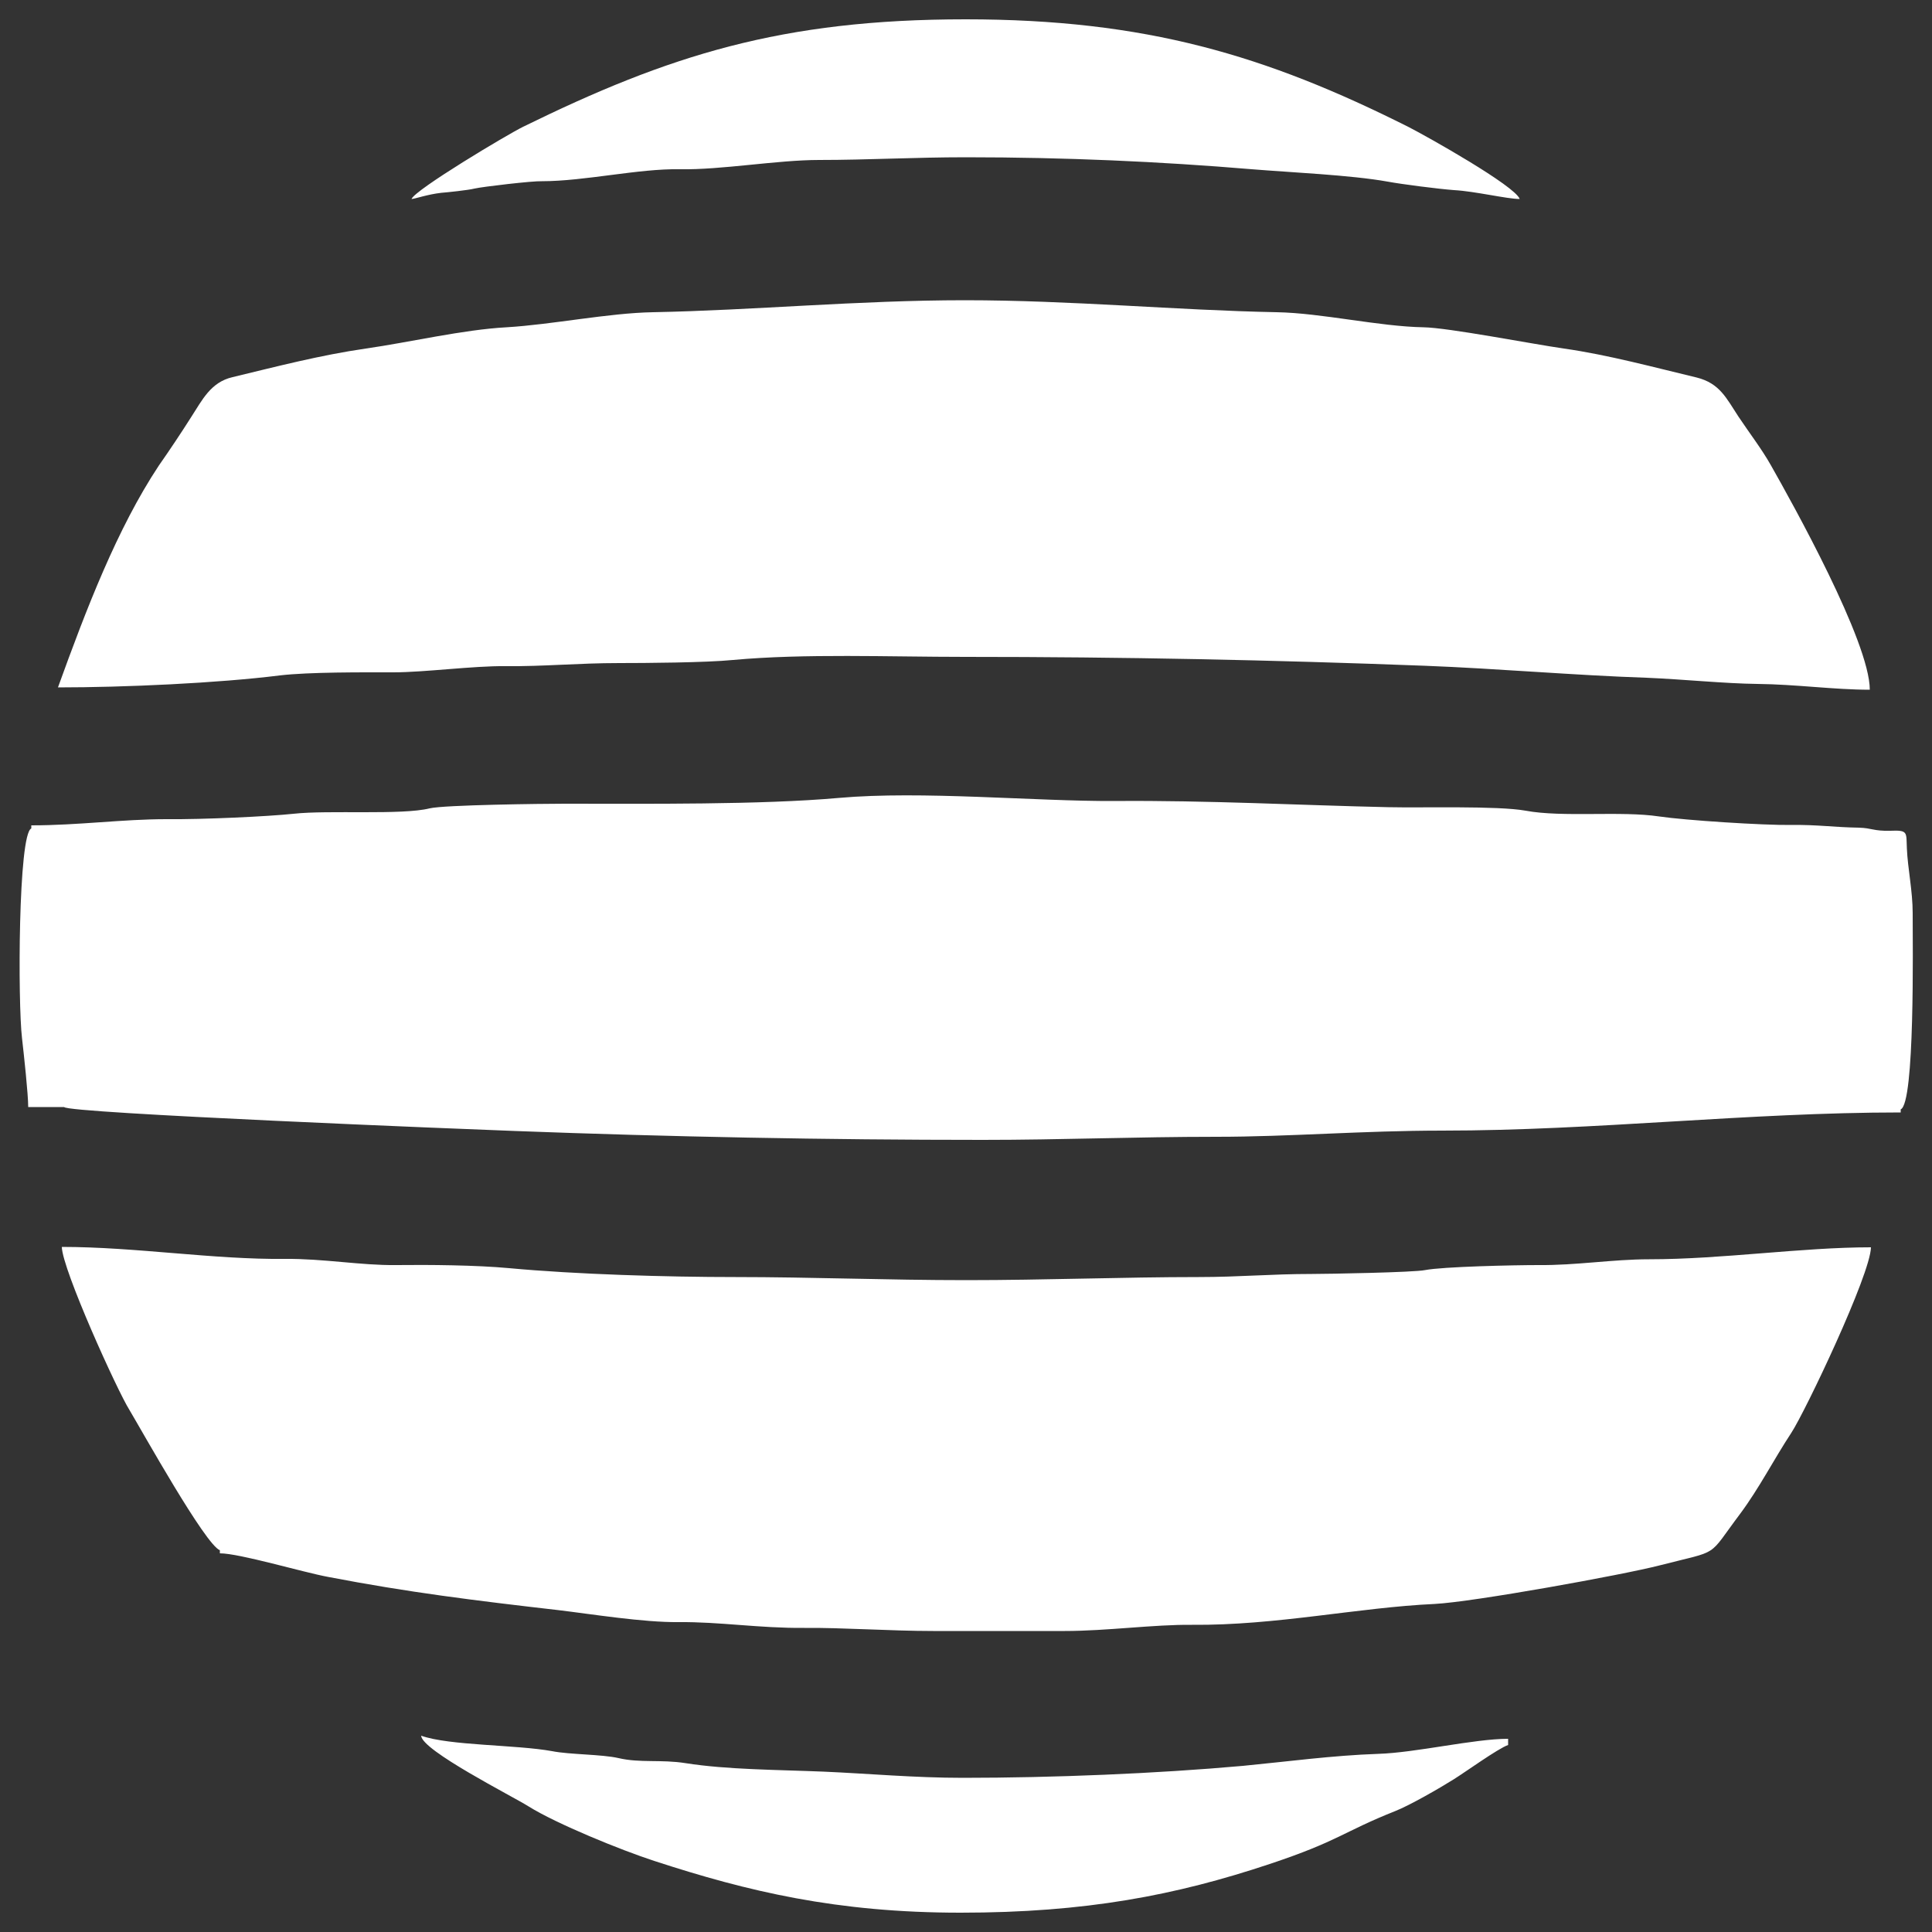
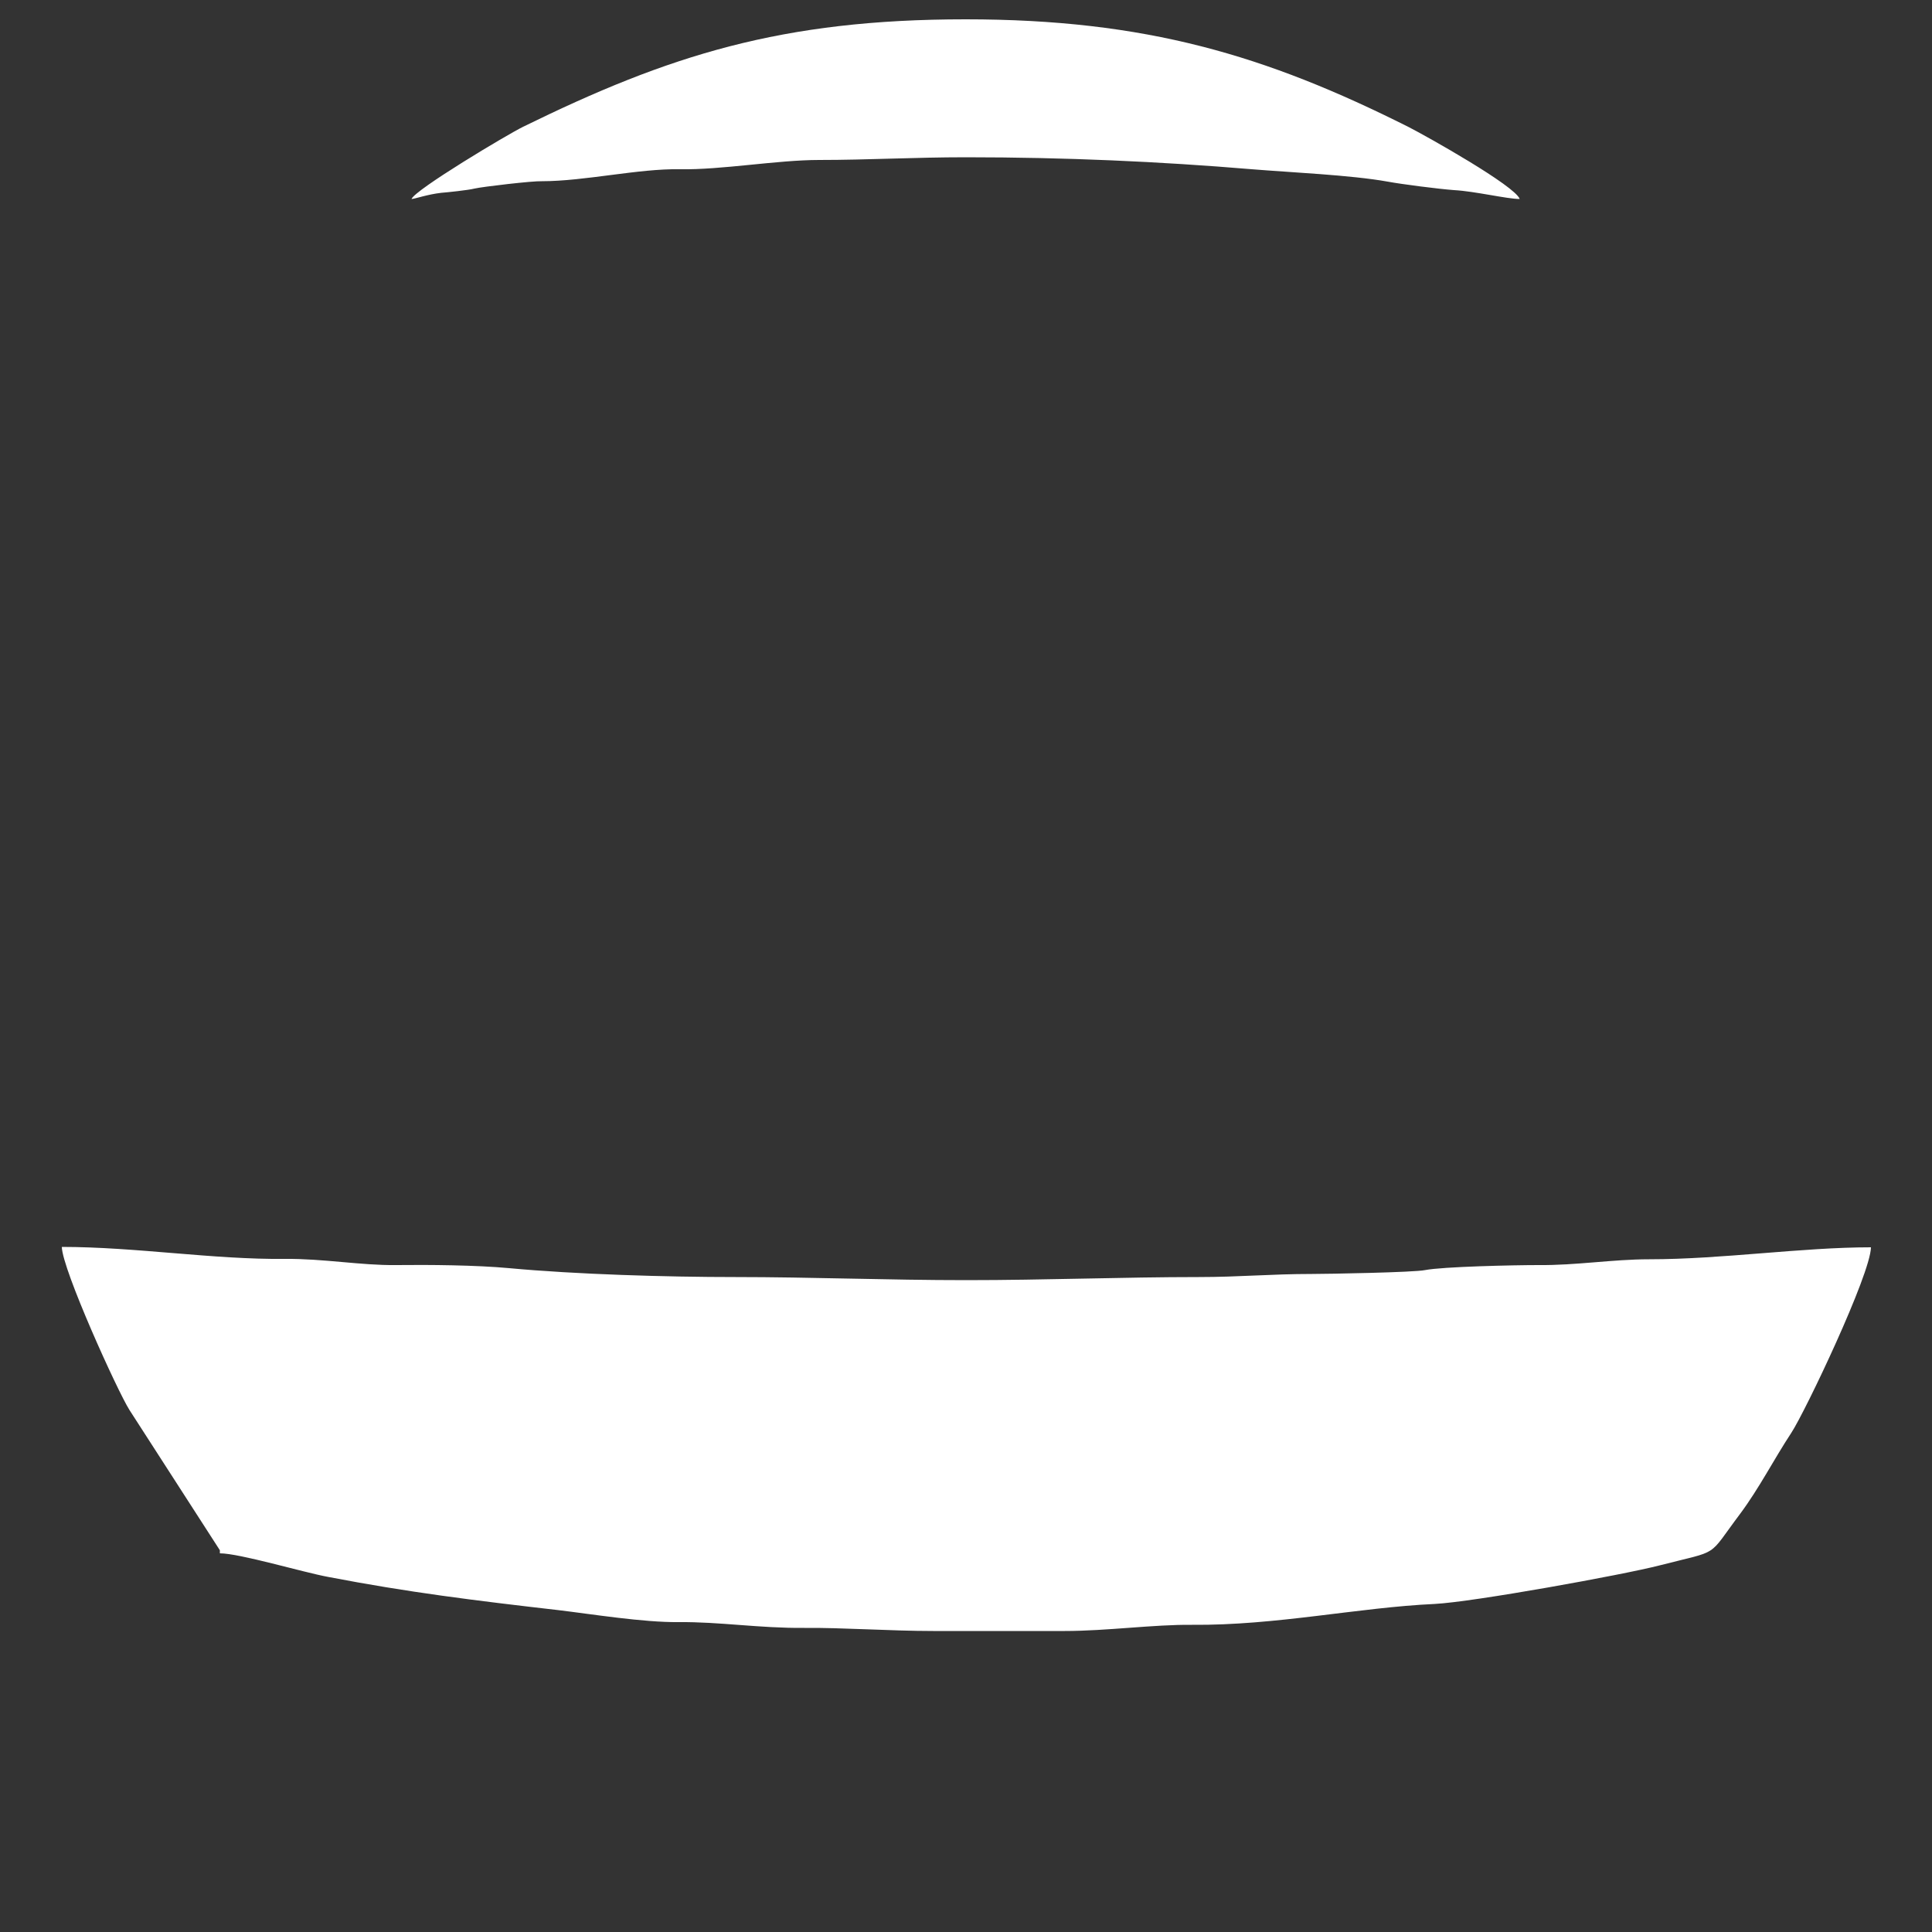
<svg xmlns="http://www.w3.org/2000/svg" version="1.1" id="Capa_1" x="0px" y="0px" viewBox="0 0 500 500" style="enable-background:new 0 0 500 500;" xml:space="preserve">
  <rect x="0" y="0" width="500" height="500" fill="#333333" stroke="none" />
  <style type="text/css">
	.st0{fill:#FFFFFF;}
	.st1{fill:none;}
</style>
  <g id="Capa_x0020_1">
    <g id="gordo">
      <g>
-         <path class="st0" d="M8.1,213.6v0.8c-3.4,1.4-3.5,45.2-2.4,54.3c0.5,4.4,1.6,14.5,1.6,17.8h9.3c0.6,1.6,105.6,5.8,116.7,6.2     c39.7,1.5,80.6,2.3,121,2.3c20.7,0,39.4-0.8,60.5-0.8c19,0,37.8-1.6,58.5-1.6c39.6,0,79.1-4.7,118.6-4.7v-0.8     c3.7-1.5,3.1-42.7,3.1-50.8c0-5.7-1.3-11.7-1.5-16.7c-0.2-4.2,0.4-4.8-4.3-4.6c-4.4,0.1-4.7-0.7-8.1-0.8     c-6.5-0.1-10.8-0.8-17.5-0.7c-7.3,0.1-27.4-1.2-34.2-2.2c-9.9-1.5-25,0.3-34.6-1.5c-7.2-1.3-26.9-0.7-35.5-0.9     c-22.9-0.5-46.6-1.8-70.9-1.6c-20.6,0.1-49.9-2.7-71.3-0.8c-20.2,1.8-49.7,1.5-71,1.5c-5.6,0-31.1,0.3-34.9,1.2     C104,211,85,209.6,76,210.6c-6.6,0.7-23.4,1.5-33,1.4C31.7,212,20.3,213.6,8.1,213.6L8.1,213.6z" />
-         <path class="st0" d="M15,177.9c17.2,0,41.4-1.1,57.4-3.1c7.6-0.9,21.5-0.8,29.4-0.8c8.1,0,20.7-1.7,29-1.6     c10,0.1,18.7-0.8,29.5-0.8c6.5,0,22.3-0.1,29.4-0.8c18.5-1.7,40.4-0.8,60.1-0.8c41.2,0,79.6,0.8,119,2.3     c18.4,0.7,39.1,2.5,57.3,3.1c9.6,0.4,20.2,1.5,28.7,1.6c10,0.1,19.8,1.5,29.1,1.5c0-12.4-20.1-48.4-25.6-58.1     c-2.3-4.1-5.6-8.4-8.4-12.6c-3.1-4.7-4.8-8.6-10.8-10.1c-10.5-2.5-23-5.9-34.4-7.5c-8.3-1.2-29.9-5.4-36.3-5.5     c-11.5-0.2-26.4-3.7-38-3.9c-26-0.5-53.1-3.1-80.7-3.1c-27.5,0-54.6,2.6-80.7,3.1c-11.5,0.2-26.1,3.2-37.9,3.9     c-11.2,0.6-25.2,3.9-36.4,5.5c-11.8,1.7-23.3,4.7-34.5,7.4c-5.7,1.3-7.9,6-10.7,10.3c-2.6,4.1-5.6,8.6-8.4,12.6     C30.3,136.8,22.3,157.7,15,177.9L15,177.9z" />
-         <path class="st0" d="M56.9,401.2v0.8c5.1,0,21.5,4.9,28,6.1c20.8,4,37.9,6.1,59.6,8.6c8.4,1,22,3.2,31.1,3.1     c10.8-0.1,20.8,1.6,32.6,1.5c9.6-0.1,22.2,0.8,33.3,0.8c11.4,0,22.7,0,34.1,0c10.8,0,23-1.7,32.9-1.6c21.7,0.2,43.1-4.5,62.8-5.4     c9.9-0.5,48.6-7.5,58.3-10c15.9-4.1,12-1.7,20.8-13.4c4.9-6.6,8.6-13.9,13.2-20.9c3.6-5.5,20.5-41,20.6-48     c-18,0-38.5,3.1-57.4,3.1c-9.5,0-18.9,1.6-28.7,1.5c-6.3,0-24.7,0.4-29.3,1.3c-2.9,0.6-25.4,1-29.2,1c-10.8,0-18.8,0.8-29.4,0.8     c-19.5,0-39.6,0.8-60.1,0.8c-20.4,0-40.3-0.8-59.7-0.8c-18,0-41.3-0.7-58.6-2.3c-8.6-0.8-20.7-0.9-29.4-0.8     c-9,0.1-18.8-1.7-28.7-1.6c-18.4,0.2-38.6-3.1-57.7-3.1c0.1,5.8,14.4,37.3,17.5,42.2C36.9,370.6,53.1,399.7,56.9,401.2     L56.9,401.2z" />
+         <path class="st0" d="M56.9,401.2v0.8c5.1,0,21.5,4.9,28,6.1c20.8,4,37.9,6.1,59.6,8.6c8.4,1,22,3.2,31.1,3.1     c10.8-0.1,20.8,1.6,32.6,1.5c9.6-0.1,22.2,0.8,33.3,0.8c11.4,0,22.7,0,34.1,0c10.8,0,23-1.7,32.9-1.6c21.7,0.2,43.1-4.5,62.8-5.4     c9.9-0.5,48.6-7.5,58.3-10c15.9-4.1,12-1.7,20.8-13.4c4.9-6.6,8.6-13.9,13.2-20.9c3.6-5.5,20.5-41,20.6-48     c-18,0-38.5,3.1-57.4,3.1c-9.5,0-18.9,1.6-28.7,1.5c-6.3,0-24.7,0.4-29.3,1.3c-2.9,0.6-25.4,1-29.2,1c-10.8,0-18.8,0.8-29.4,0.8     c-19.5,0-39.6,0.8-60.1,0.8c-20.4,0-40.3-0.8-59.7-0.8c-18,0-41.3-0.7-58.6-2.3c-8.6-0.8-20.7-0.9-29.4-0.8     c-9,0.1-18.8-1.7-28.7-1.6c-18.4,0.2-38.6-3.1-57.7-3.1c0.1,5.8,14.4,37.3,17.5,42.2L56.9,401.2z" />
        <path class="st0" d="M106.5,51.5c0.8,0,4.1-1.2,7.7-1.6c1.4-0.1,7.1-0.7,8.6-1.1c2.2-0.5,15.1-2,17.4-1.9     c11.1,0,25.1-3.3,35.7-3.1c10.8,0.2,25.2-2.4,36.1-2.4c12.7,0,24.5-0.7,38-0.7c25.6,0,50.1,1.1,74,3.1c9.7,0.8,25.7,1.5,35.1,3.2     c3.8,0.7,13.2,1.9,17.2,2.2c5.5,0.3,13.7,2.3,17,2.3c-1.2-3.4-24-16.2-28.7-18.6C327.6,14.3,296.5,5,249.9,5     c-47.6,0-76.8,9.3-114.5,27.8C131.3,34.8,107.4,49.1,106.5,51.5L106.5,51.5z" />
-         <path class="st0" d="M390.3,451.6V450c-8.9,0-23.8,3.6-33.7,3.9c-11.7,0.4-23.5,2-34.9,3.1c-22.3,2-49.2,3.1-72.5,3.1     c-12.5,0-24.5-1.1-36-1.6c-12.1-0.5-25-0.5-35.8-2.2c-6.3-1-11.7,0-17.3-1.3c-4.3-1-12.7-0.9-17.2-1.8c-9.3-1.7-26.6-1.4-33.9-4     c0.1,3.8,23.7,15.7,27.8,18.3c7.2,4.5,23.9,11.3,32.5,14.1c24.2,7.9,47.2,13.4,79.3,13.4c32.4,0,55.7-4.5,80-12.6     c18-6,18.9-8.3,32.5-13.7c3.8-1.5,11.6-6,15.1-8.2C379.1,458.7,387.7,452.5,390.3,451.6z" />
      </g>
      <rect class="st1" width="500" height="500" />
    </g>
  </g>
</svg>